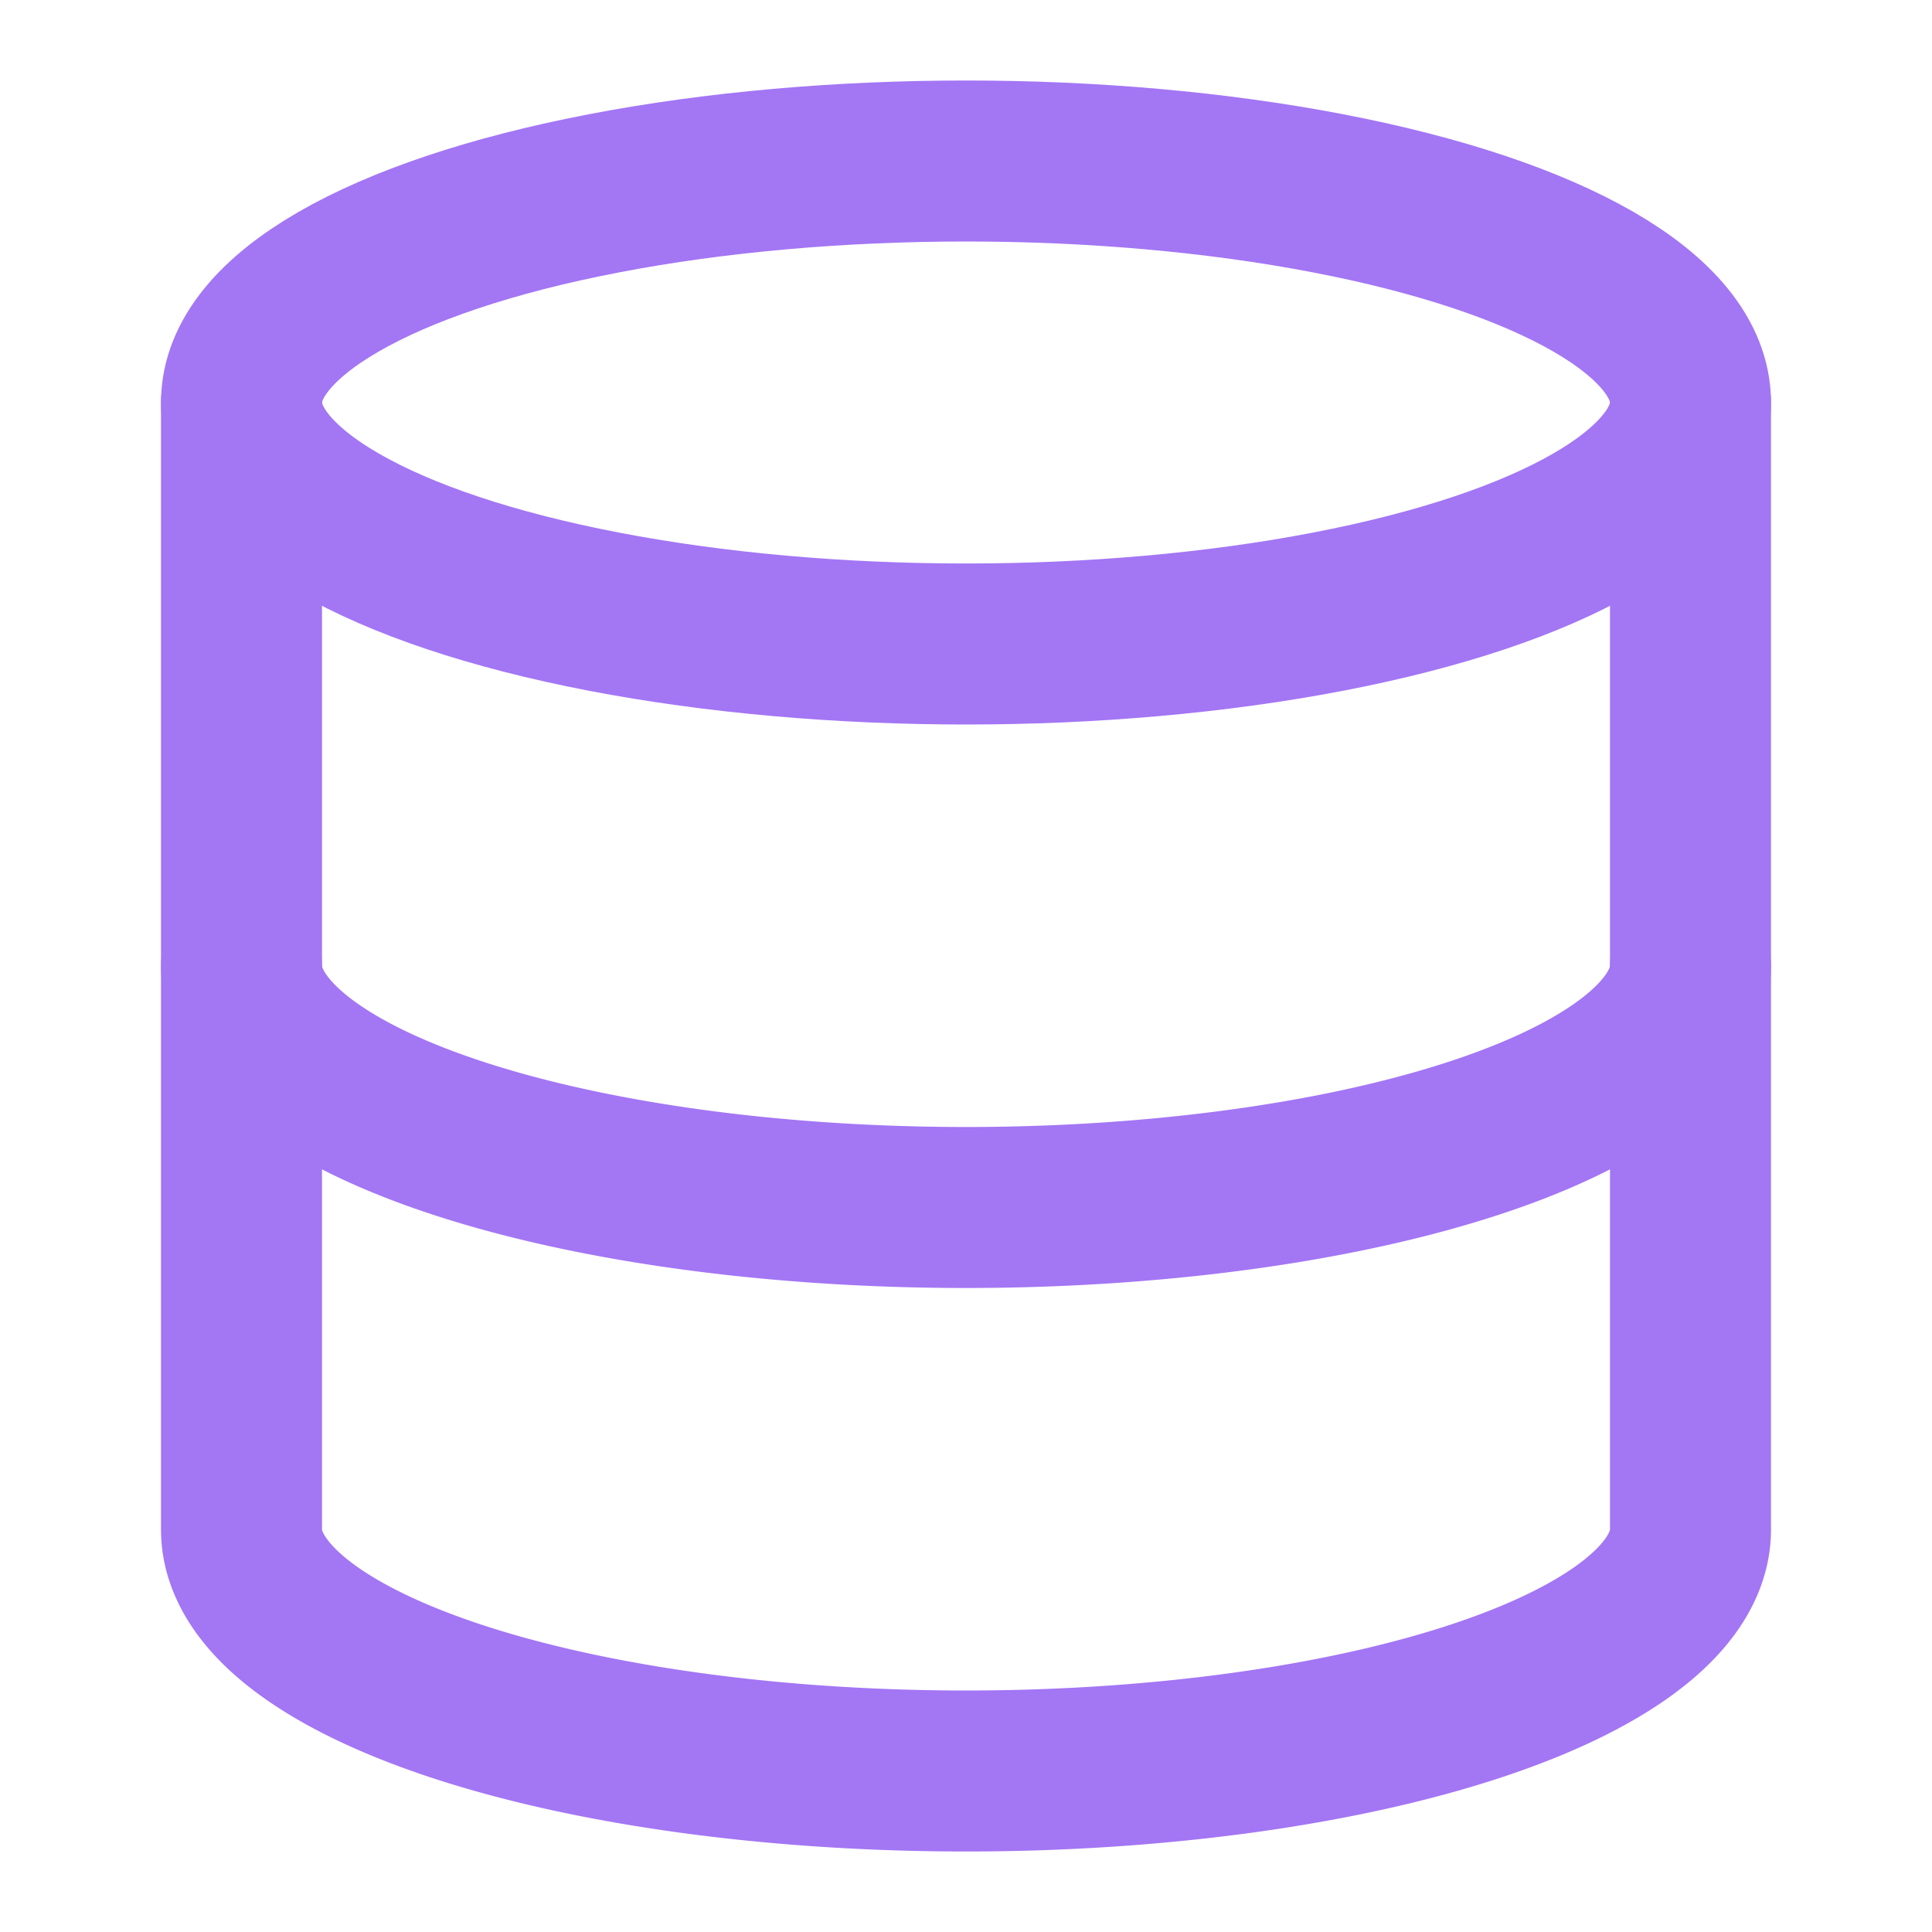
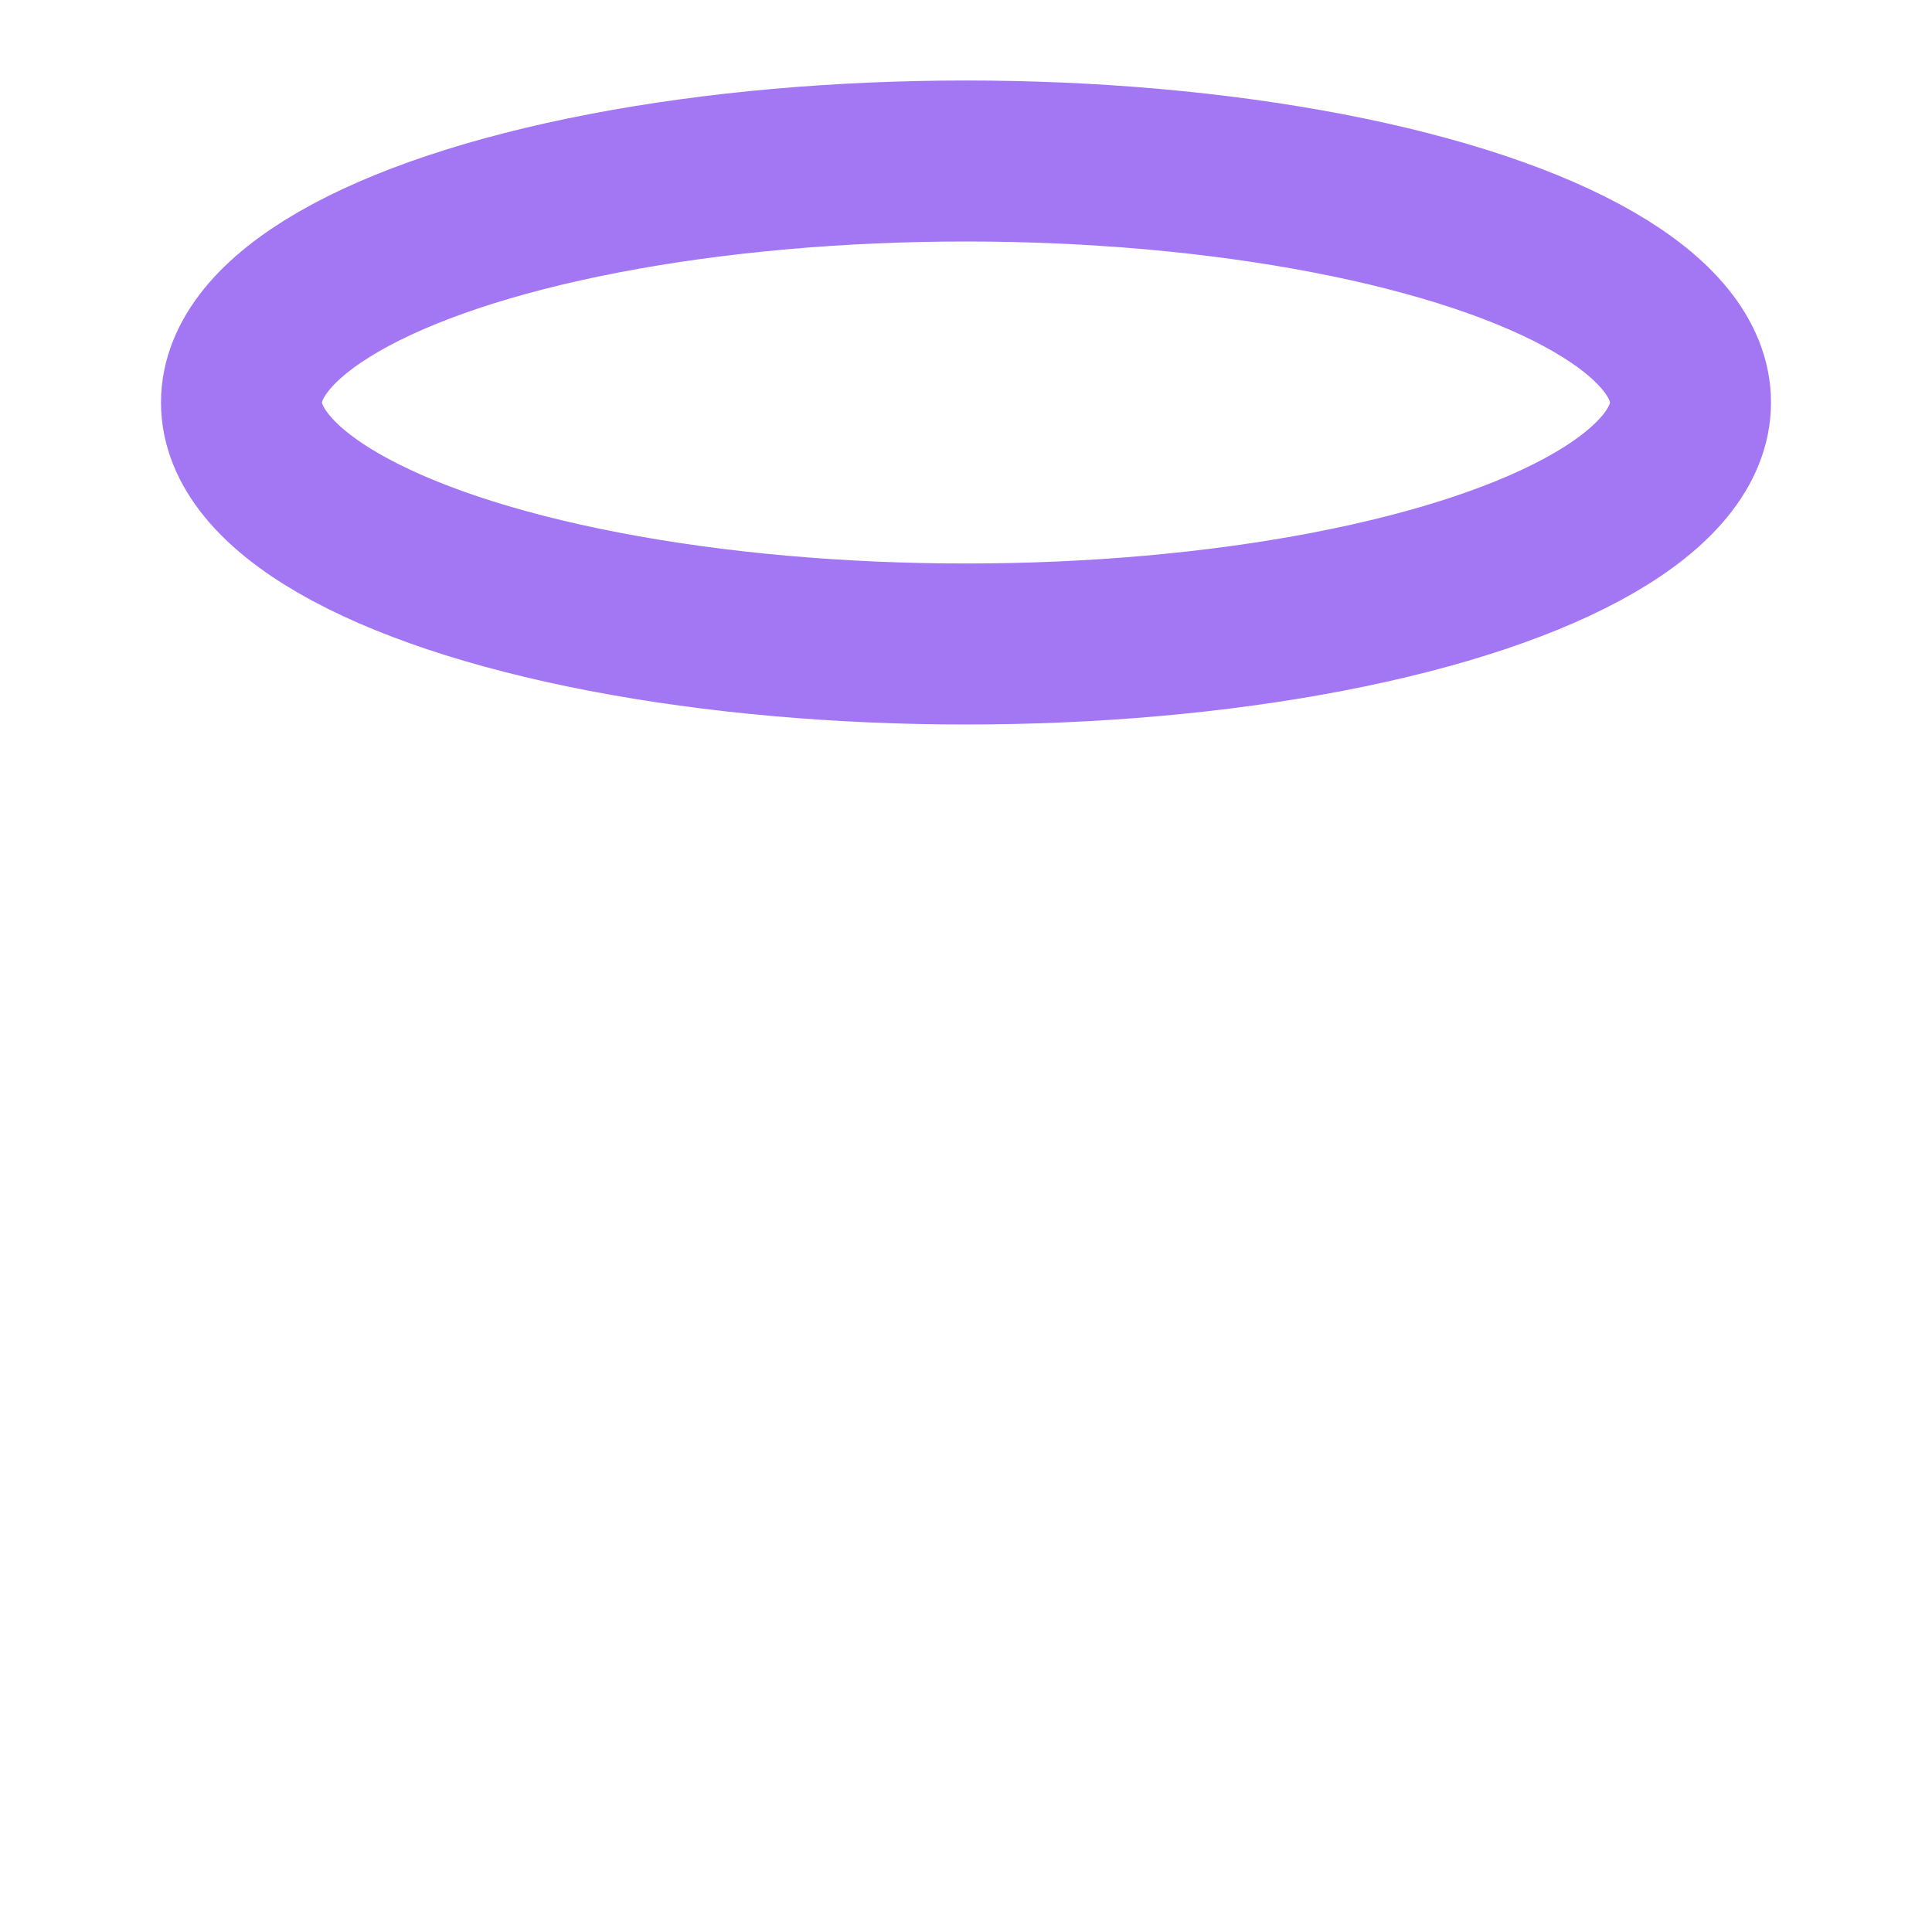
<svg xmlns="http://www.w3.org/2000/svg" width="24" height="24" viewBox="0 0 24 24" fill="none" stroke=" #A376F4" stroke-width="2" stroke-linecap="round" stroke-linejoin="round" class="lucide lucide-database-icon lucide-database">
  <ellipse cx="12" cy="5" rx="9" ry="3" />
-   <path d="M3 5V19A9 3 0 0 0 21 19V5" />
-   <path d="M3 12A9 3 0 0 0 21 12" />
</svg>